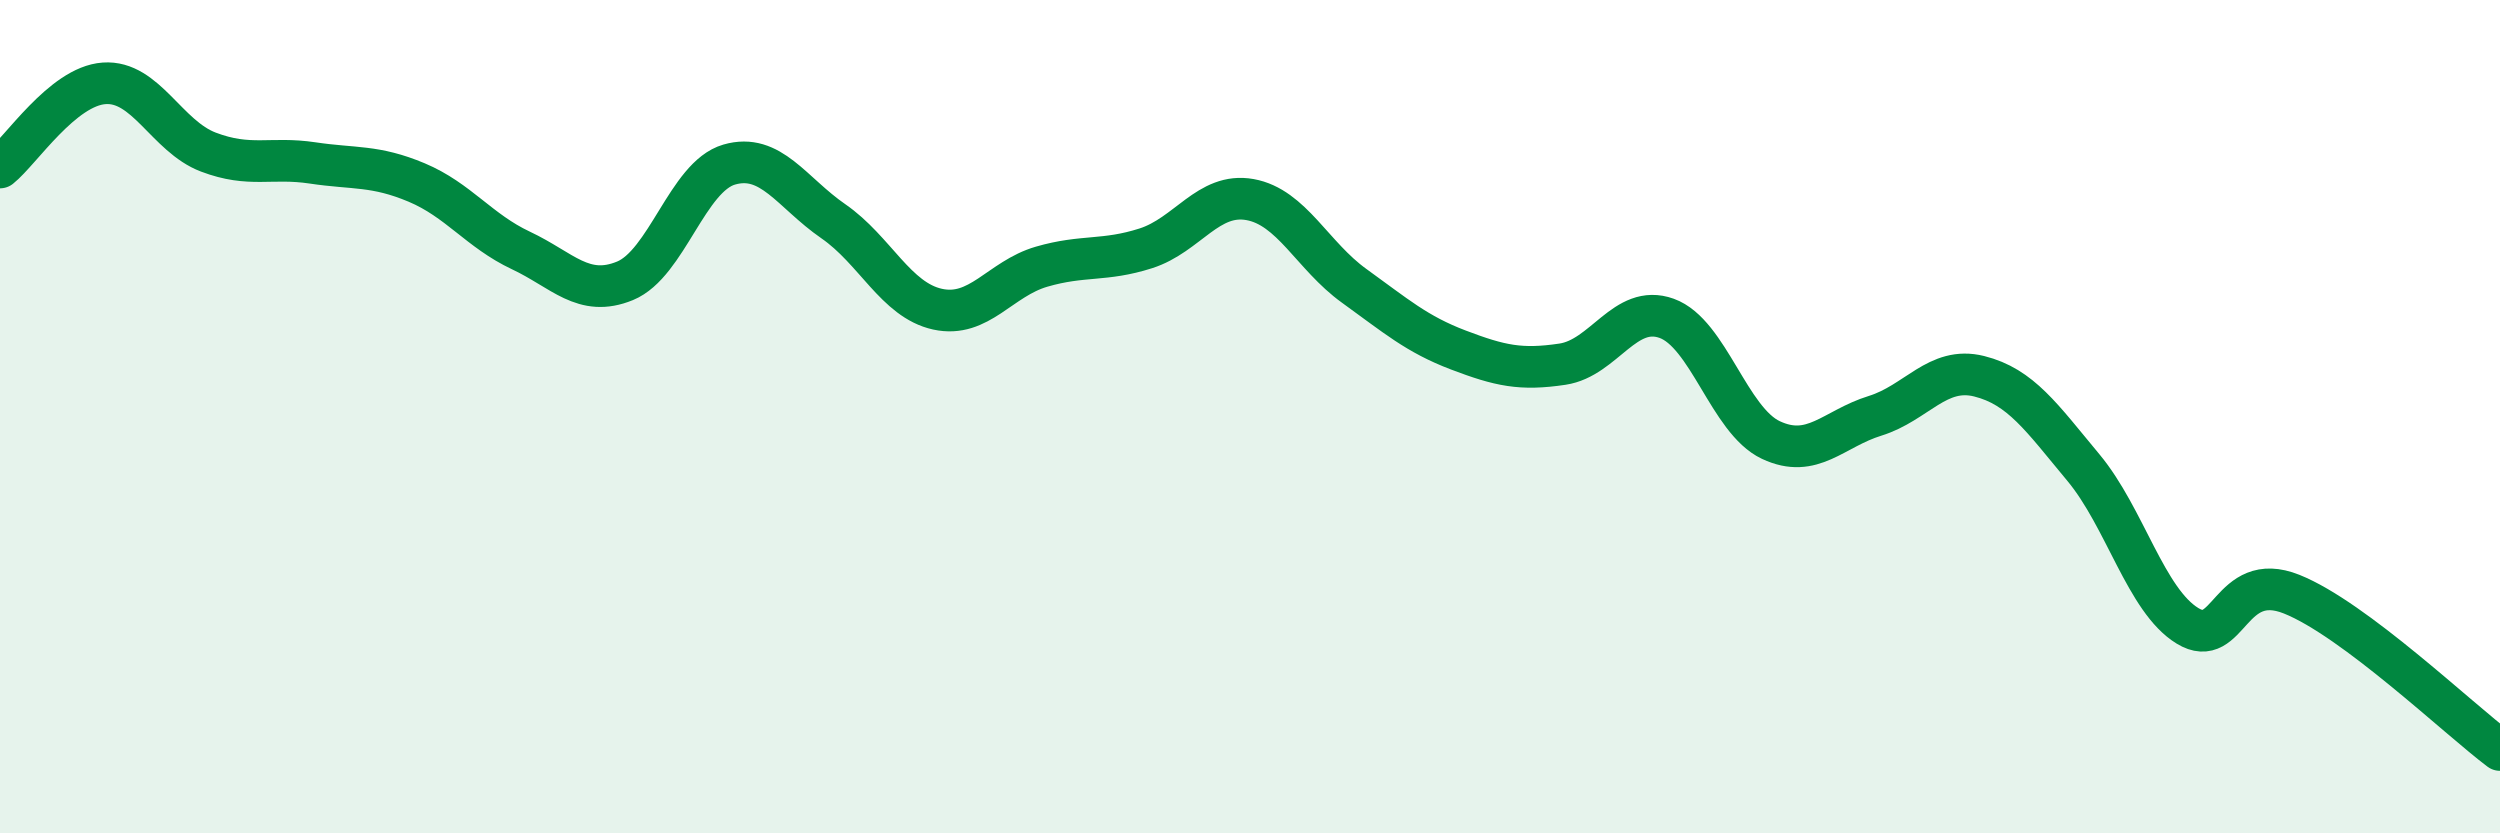
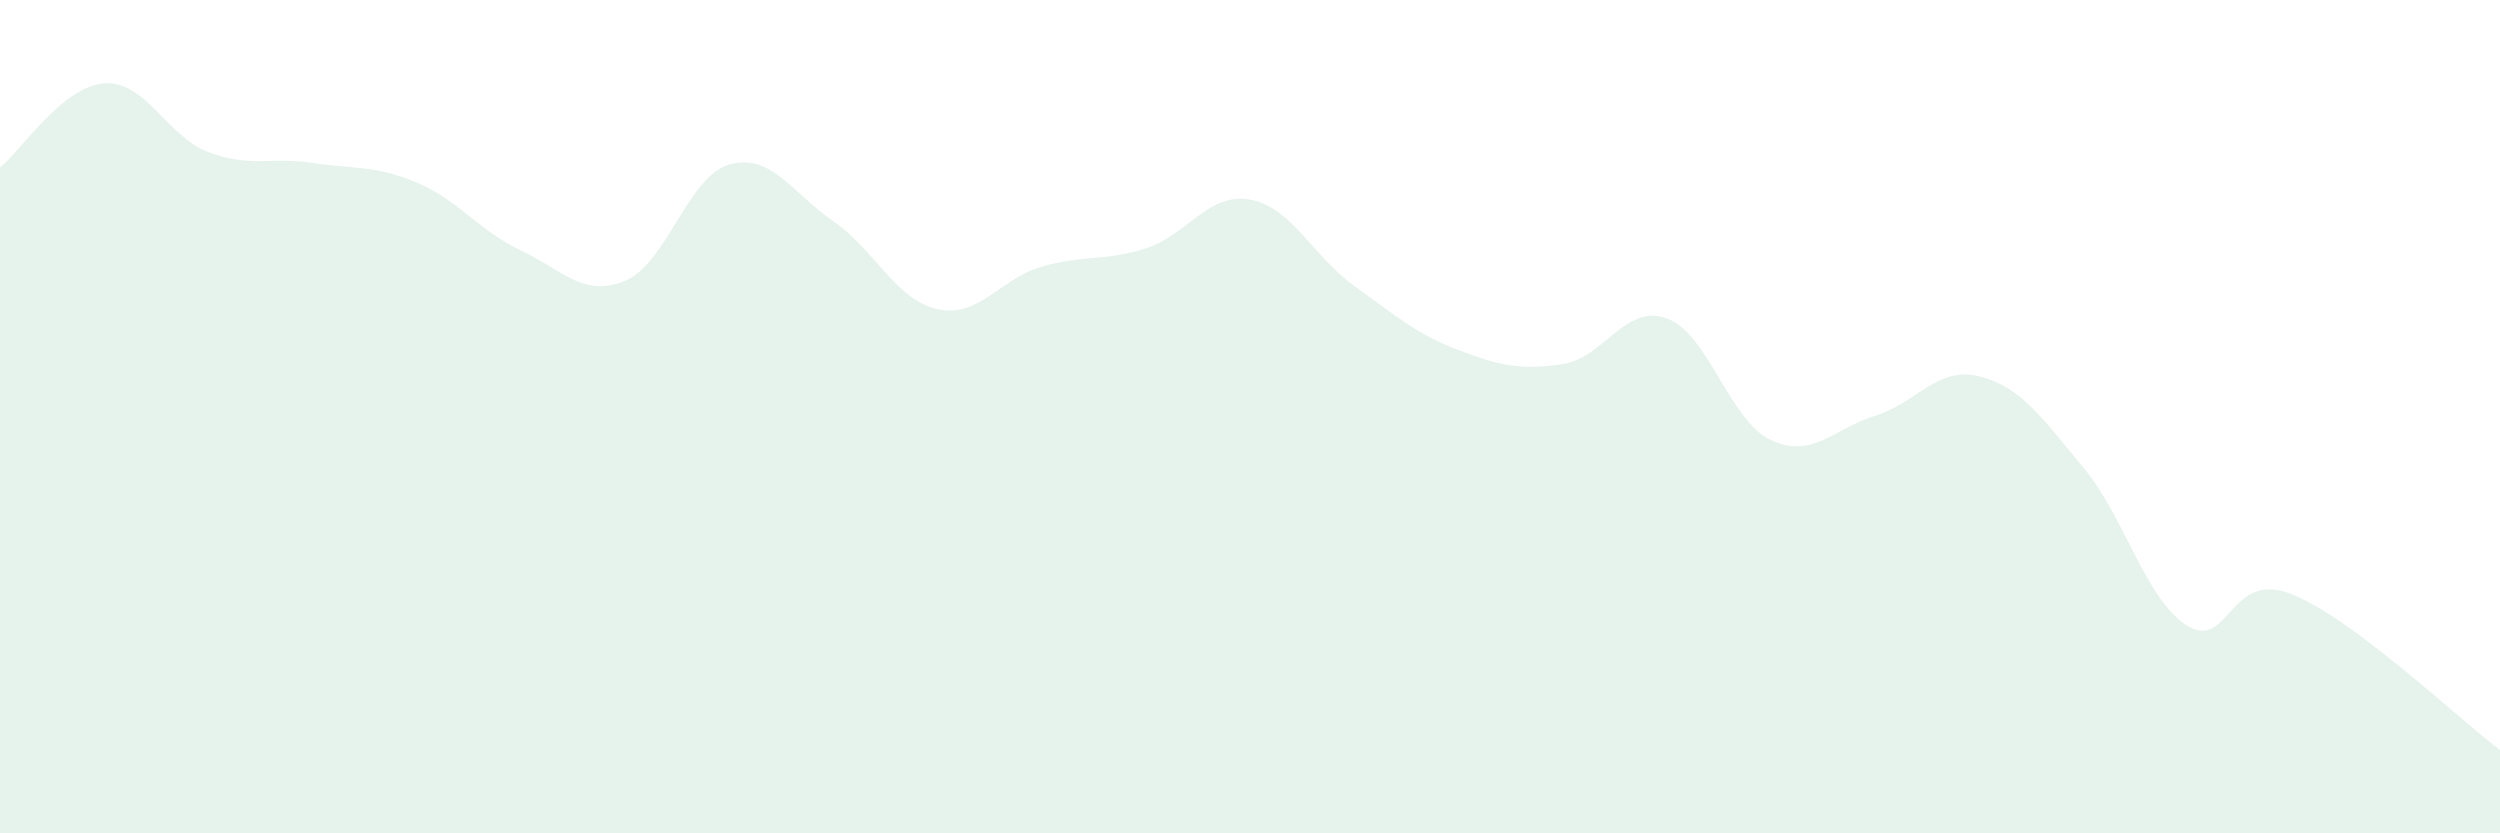
<svg xmlns="http://www.w3.org/2000/svg" width="60" height="20" viewBox="0 0 60 20">
  <path d="M 0,4.02 C 0.5,3.62 1.5,2.07 2.5,2 C 3.5,1.93 4,3.27 5,3.65 C 6,4.03 6.5,3.76 7.5,3.91 C 8.5,4.06 9,3.96 10,4.38 C 11,4.8 11.5,5.54 12.5,6.01 C 13.5,6.48 14,7.15 15,6.74 C 16,6.33 16.5,4.24 17.5,3.95 C 18.5,3.66 19,4.62 20,5.31 C 21,6 21.5,7.2 22.5,7.42 C 23.5,7.64 24,6.69 25,6.4 C 26,6.11 26.5,6.28 27.5,5.96 C 28.5,5.64 29,4.61 30,4.79 C 31,4.97 31.5,6.14 32.5,6.86 C 33.5,7.58 34,8.02 35,8.4 C 36,8.78 36.5,8.89 37.5,8.74 C 38.5,8.59 39,7.28 40,7.64 C 41,8 41.5,10.09 42.5,10.56 C 43.5,11.03 44,10.29 45,9.98 C 46,9.67 46.5,8.78 47.5,9.03 C 48.5,9.28 49,10.02 50,11.22 C 51,12.42 51.5,14.41 52.5,15.02 C 53.5,15.63 53.5,13.66 55,14.26 C 56.5,14.86 59,17.25 60,18L60 20L0 20Z" fill="#008740" opacity="0.1" stroke-linecap="round" stroke-linejoin="round" />
-   <path d="M 0,4.02 C 0.5,3.62 1.5,2.07 2.5,2 C 3.5,1.93 4,3.27 5,3.65 C 6,4.03 6.5,3.76 7.5,3.91 C 8.5,4.06 9,3.96 10,4.38 C 11,4.8 11.5,5.54 12.5,6.01 C 13.5,6.48 14,7.15 15,6.74 C 16,6.33 16.5,4.24 17.5,3.95 C 18.5,3.66 19,4.62 20,5.31 C 21,6 21.5,7.2 22.5,7.42 C 23.5,7.64 24,6.69 25,6.4 C 26,6.11 26.5,6.28 27.5,5.96 C 28.5,5.64 29,4.61 30,4.79 C 31,4.97 31.5,6.14 32.5,6.86 C 33.5,7.58 34,8.02 35,8.4 C 36,8.78 36.5,8.89 37.5,8.74 C 38.5,8.59 39,7.28 40,7.64 C 41,8 41.5,10.09 42.5,10.56 C 43.5,11.03 44,10.29 45,9.98 C 46,9.67 46.5,8.78 47.5,9.03 C 48.5,9.28 49,10.02 50,11.22 C 51,12.42 51.5,14.41 52.5,15.02 C 53.5,15.63 53.5,13.66 55,14.26 C 56.5,14.86 59,17.25 60,18" stroke="#008740" stroke-width="1" fill="none" stroke-linecap="round" stroke-linejoin="round" />
</svg>